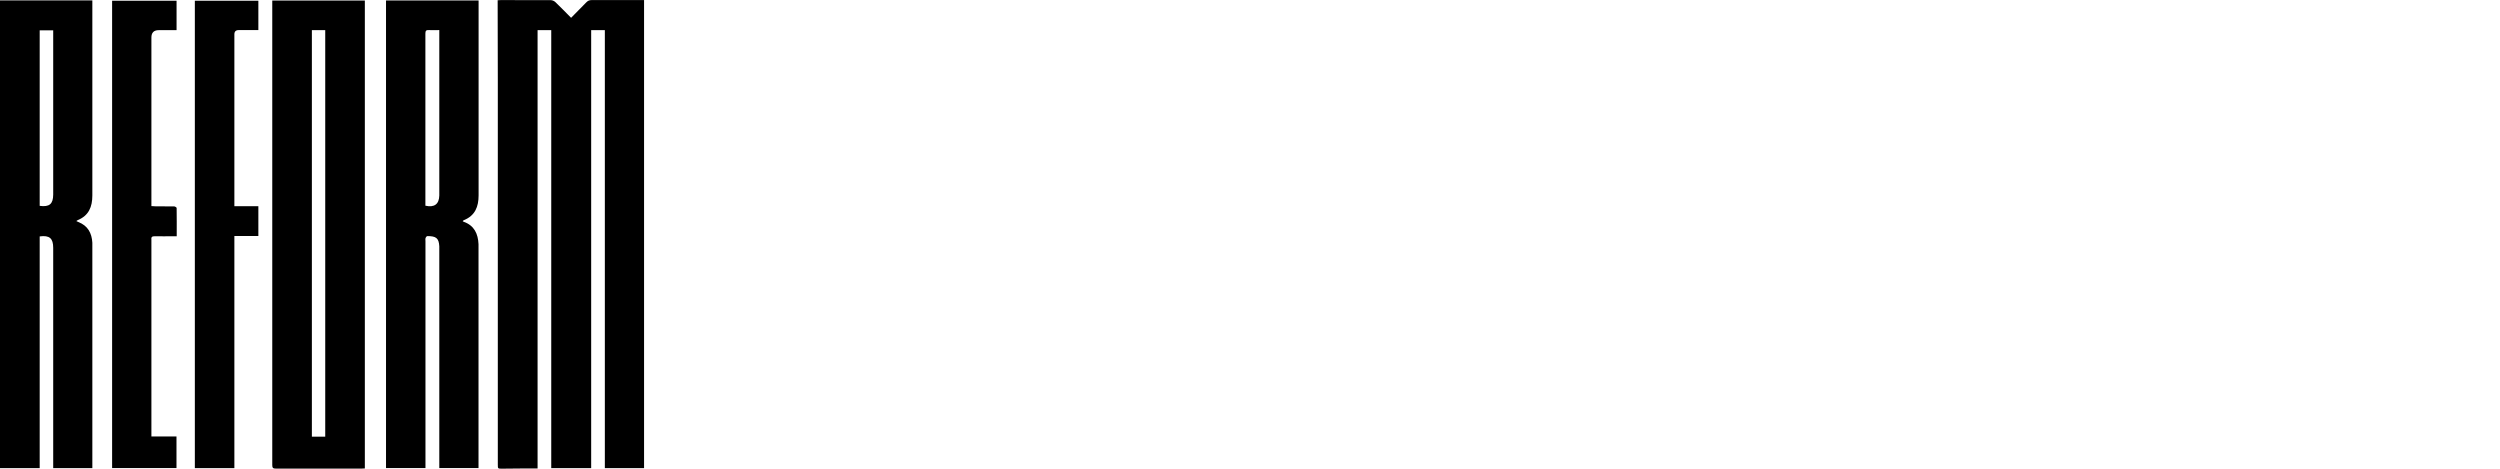
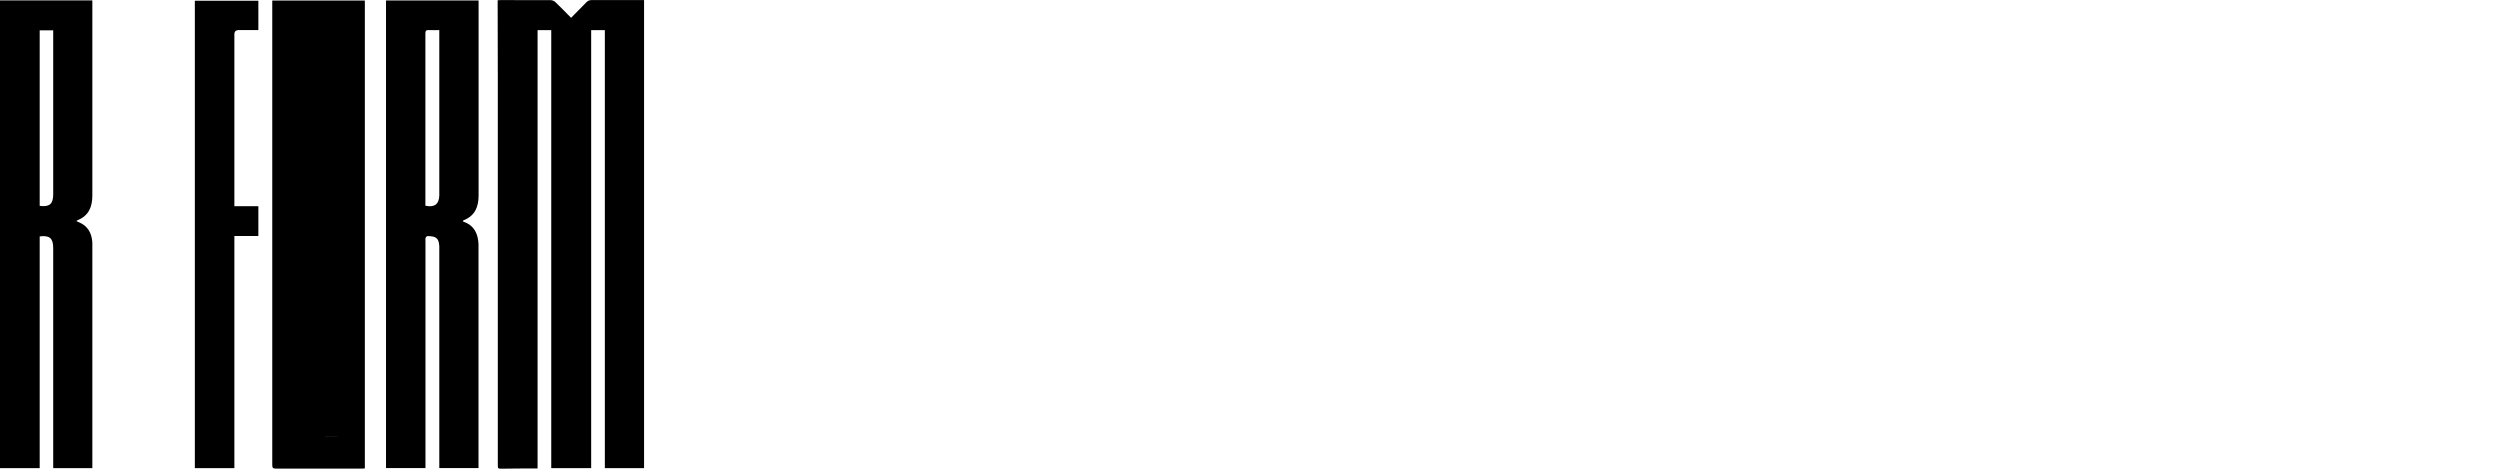
<svg xmlns="http://www.w3.org/2000/svg" id="Layer_1" viewBox="0 0 320 60">
  <defs>
    <style>.cls-1{fill:#000;stroke-width:0px;}</style>
  </defs>
  <g id="mf3OXu">
    <path class="cls-1" d="M82.46,59.92h-5.04V3.86h-1.75v56.06h-5.11V3.86h-1.75v56.1c-.5,0-.97,0-1.43,0-1.05,0-2.09.02-3.14.03-.52,0-.52,0-.52-.54,0-7.26,0-14.52,0-21.77,0-9.15,0-18.31,0-27.46,0-3.24-.01-6.49-.02-9.73,0-.14,0-.28,0-.46.16,0,.28-.02.41-.02,2.13,0,4.26,0,6.39.01.2,0,.45.11.6.26.67.64,1.31,1.31,2,2,.68-.68,1.32-1.33,1.95-1.98.19-.2.39-.29.68-.29,2.22.01,4.44,0,6.71,0v59.91Z" />
-     <path class="cls-1" d="M34.85.07h11.85v59.89c-.13,0-.27.02-.41.02-3.66,0-7.32,0-10.98,0-.36,0-.46-.09-.46-.45,0-19.68,0-39.36,0-59.04V.07ZM41.63,55.88V3.86h-1.71v52.03h1.71Z" />
+     <path class="cls-1" d="M34.85.07h11.85v59.89c-.13,0-.27.02-.41.02-3.66,0-7.32,0-10.98,0-.36,0-.46-.09-.46-.45,0-19.68,0-39.36,0-59.04V.07ZM41.63,55.88V3.86v52.03h1.71Z" />
    <path class="cls-1" d="M49.41.06h11.85v.55c0,8.13,0,16.27,0,24.4,0,1.45-.45,2.59-1.88,3.17-.04.01-.07.04-.1.06-.02.01-.03.04-.05.07.04.03.08.07.13.08,1.35.48,1.83,1.54,1.89,2.87,0,.09,0,.18,0,.27,0,9.3,0,18.6,0,27.9v.48h-5.02c0-.18,0-.36,0-.53,0-9.14,0-18.28,0-27.43,0-.14,0-.29,0-.43-.06-1.06-.43-1.3-1.53-1.3-.08,0-.2.15-.23.26-.04.12-.01.26-.01.39,0,9.49,0,18.99,0,28.48v.56h-5.05V.06ZM56.23,3.85c-.48,0-.91.03-1.33,0-.37-.03-.45.11-.45.46,0,7.2,0,14.41,0,21.61,0,.14,0,.28,0,.41,1.15.26,1.75-.2,1.78-1.3,0-.12,0-.24,0-.35,0-6.76,0-13.52,0-20.28,0-.16,0-.31,0-.54Z" />
    <path class="cls-1" d="M9.78,28.3c.11.06.18.09.25.12,1.21.47,1.72,1.41,1.79,2.65.01.22,0,.44,0,.67,0,9.22,0,18.44,0,27.66,0,.17,0,.33,0,.52h-5.01v-.5c0-9.17,0-18.33,0-27.5,0-.07,0-.13,0-.2,0-1.21-.47-1.63-1.73-1.46v29.66H0V.05h11.82v.53c0,8.15-.01,16.29,0,24.44,0,1.46-.46,2.58-1.88,3.16-.05.02-.09.06-.18.12ZM5.08,26.35c1.25.17,1.72-.24,1.73-1.44,0-.01,0-.03,0-.04,0-6.85,0-13.7,0-20.55,0-.14,0-.28,0-.44h-1.73v22.47Z" />
-     <path class="cls-1" d="M19.37,55.87h3.22v4.04h-8.24V.09h8.25v3.77c-.77,0-1.53,0-2.28,0q-.94,0-.94.94c0,7,0,13.99,0,20.99,0,.18,0,.36,0,.59.21.01.38.03.56.03.78,0,1.57,0,2.35.01.11,0,.32.13.32.2.02,1.19.01,2.37.01,3.62-.18,0-.31,0-.45,0-.78,0-1.57.02-2.35,0-.38-.01-.49.12-.44.47,0,.05,0,.1,0,.16,0,8.19,0,16.37,0,24.56,0,.14,0,.28,0,.49Z" />
    <path class="cls-1" d="M24.94,59.92V.09h8.13v3.76c-.84,0-1.67,0-2.51,0q-.56,0-.56.54c0,7.14,0,14.28,0,21.42v.58h3.07v3.82h-3.07v29.71h-5.06Z" />
  </g>
</svg>